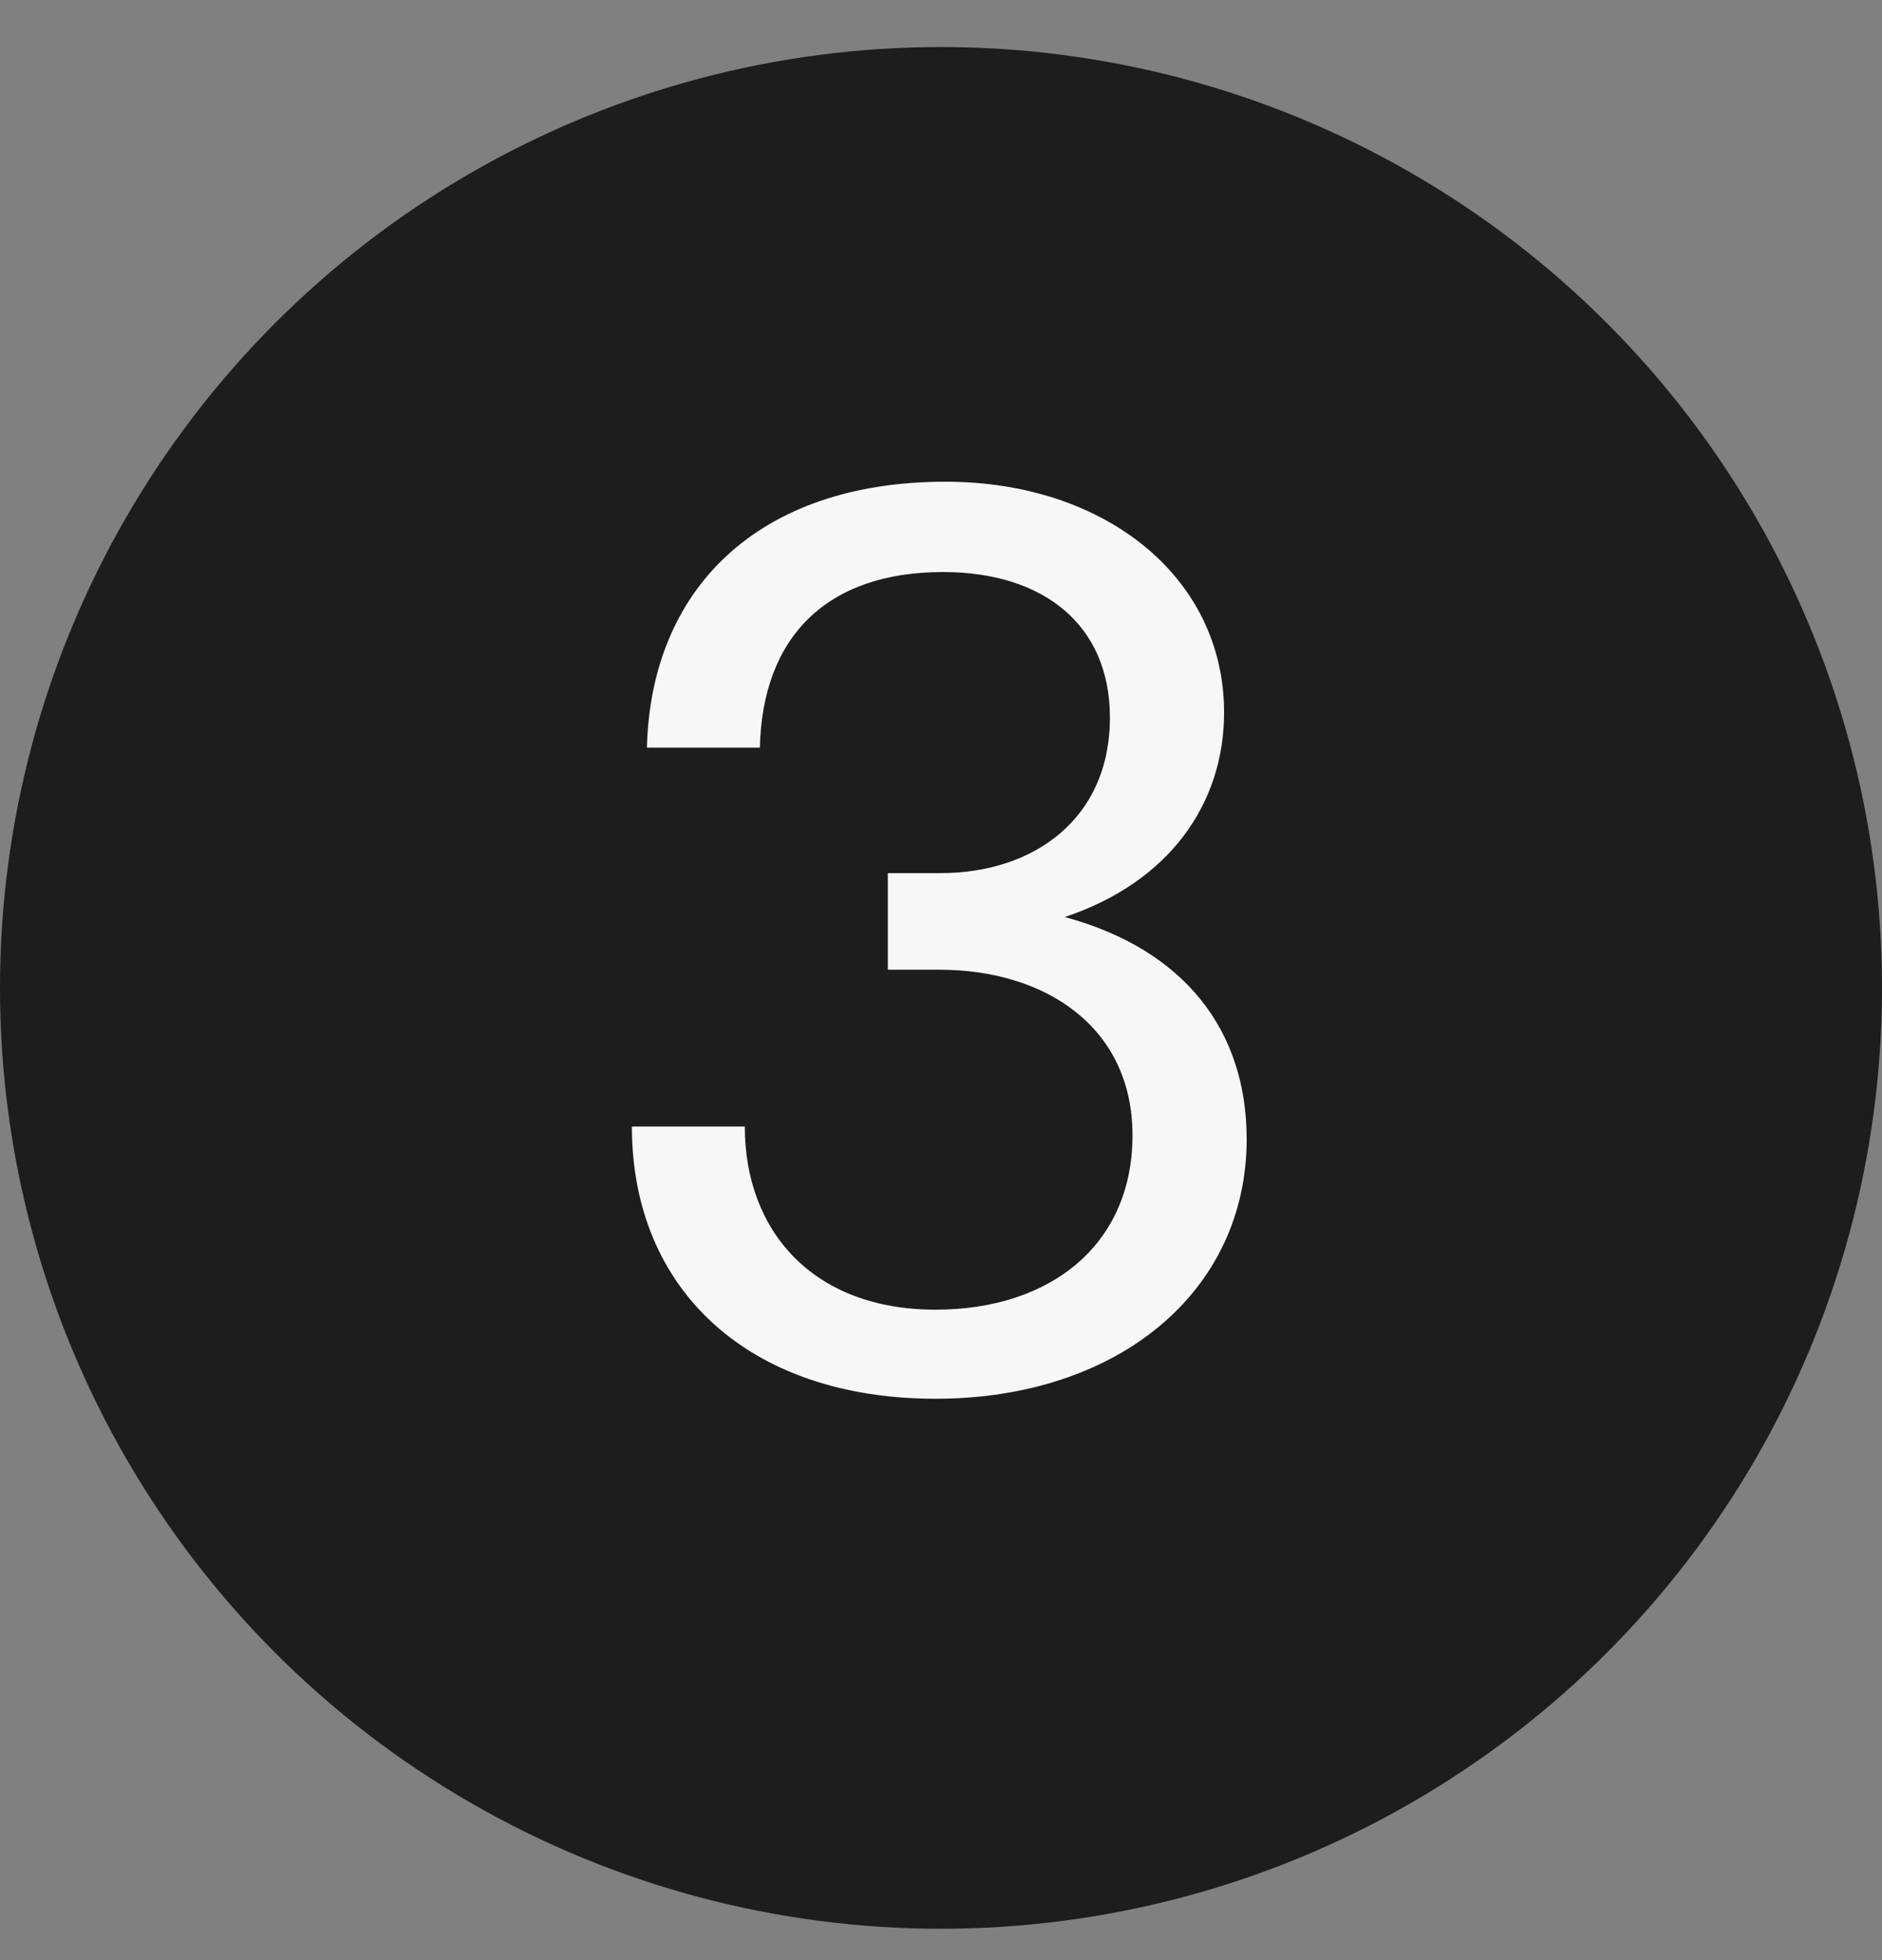
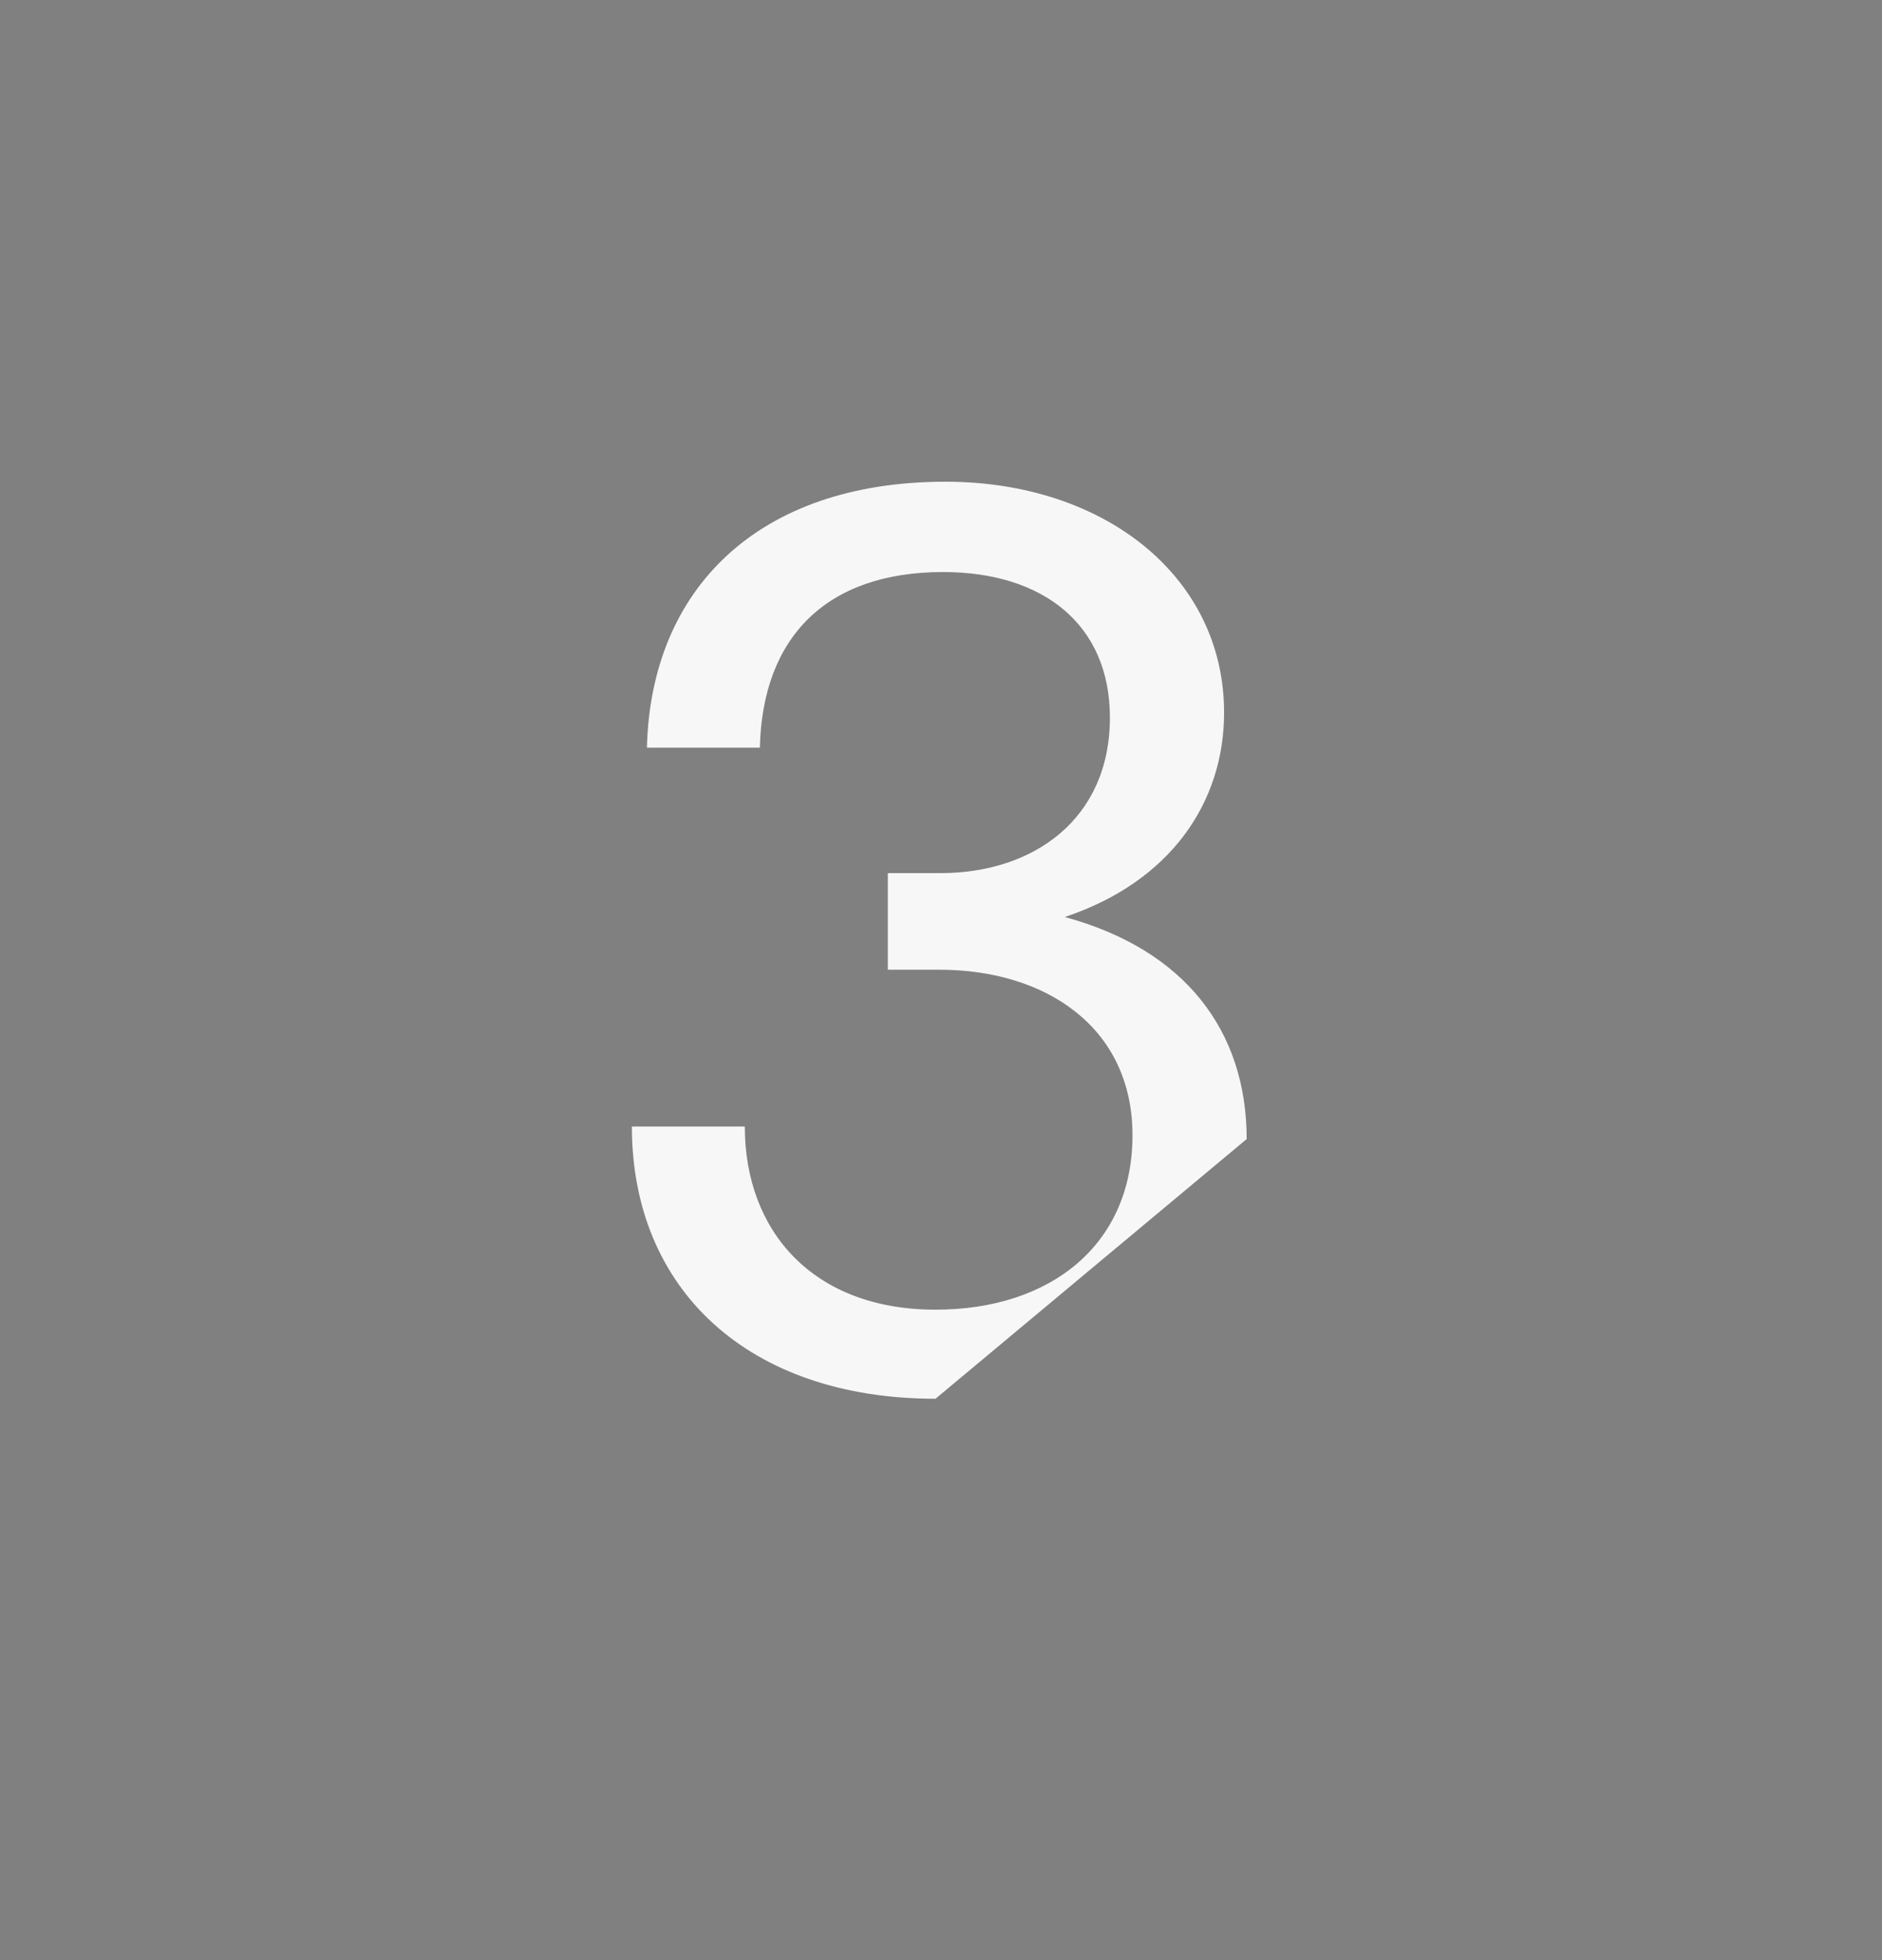
<svg xmlns="http://www.w3.org/2000/svg" width="24" height="25" viewBox="0 0 24 25" fill="none">
  <rect x="0" y="0" width="24" height="25" fill="#808080" stroke="none" />
-   <circle cx="12" cy="12.6" r="11.5" fill="#1D1D1D" stroke="#1D1D1D" />
-   <path d="M11.93 17.84C9.546 17.84 8.058 16.448 8.058 14.368H9.498C9.498 15.696 10.362 16.704 11.93 16.704C13.402 16.704 14.442 15.872 14.442 14.48C14.442 13.104 13.338 12.368 11.978 12.368H11.322V11.136H11.994C13.178 11.136 14.154 10.448 14.154 9.152C14.154 7.968 13.306 7.296 12.026 7.296C10.538 7.296 9.722 8.128 9.69 9.536H8.25C8.298 7.52 9.658 6.144 12.058 6.144C14.09 6.144 15.61 7.36 15.61 9.088C15.61 10.24 14.922 11.248 13.578 11.696C15.114 12.112 15.898 13.152 15.898 14.528C15.898 16.48 14.25 17.84 11.93 17.84Z" fill="#F7F7F7" />
+   <path d="M11.93 17.84C9.546 17.84 8.058 16.448 8.058 14.368H9.498C9.498 15.696 10.362 16.704 11.93 16.704C13.402 16.704 14.442 15.872 14.442 14.48C14.442 13.104 13.338 12.368 11.978 12.368H11.322V11.136H11.994C13.178 11.136 14.154 10.448 14.154 9.152C14.154 7.968 13.306 7.296 12.026 7.296C10.538 7.296 9.722 8.128 9.69 9.536H8.25C8.298 7.52 9.658 6.144 12.058 6.144C14.09 6.144 15.61 7.36 15.61 9.088C15.61 10.24 14.922 11.248 13.578 11.696C15.114 12.112 15.898 13.152 15.898 14.528Z" fill="#F7F7F7" />
</svg>